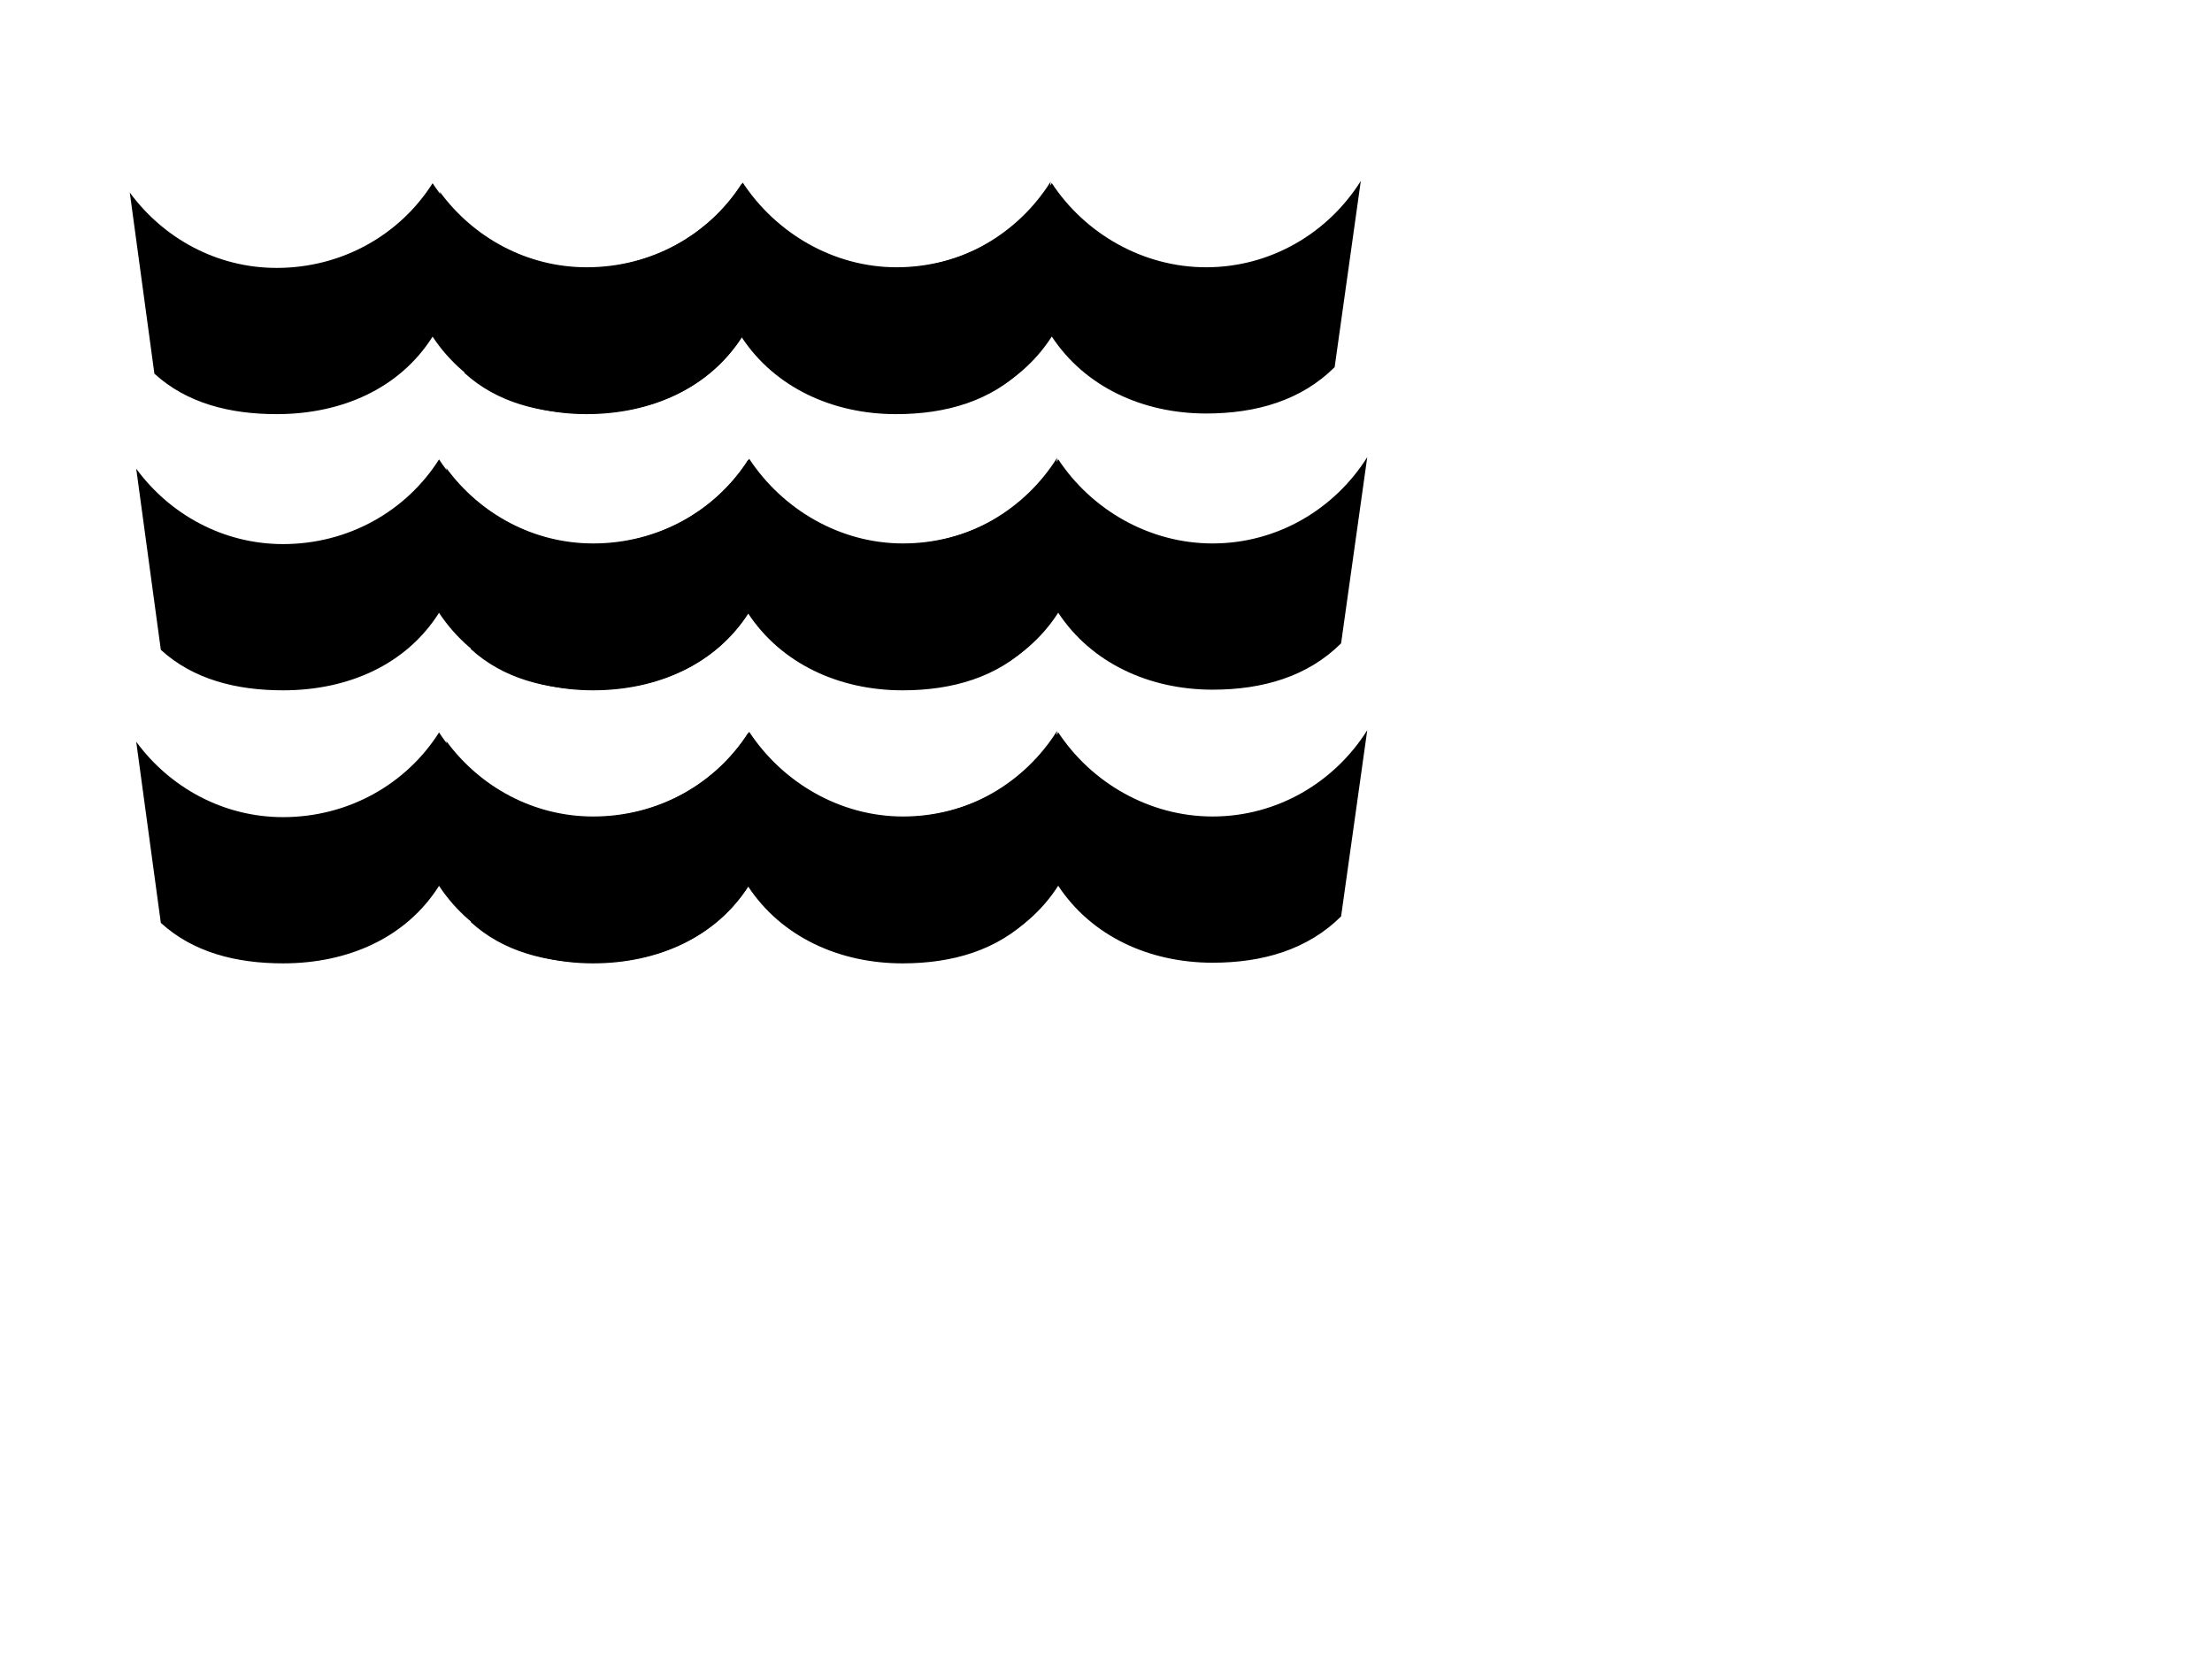
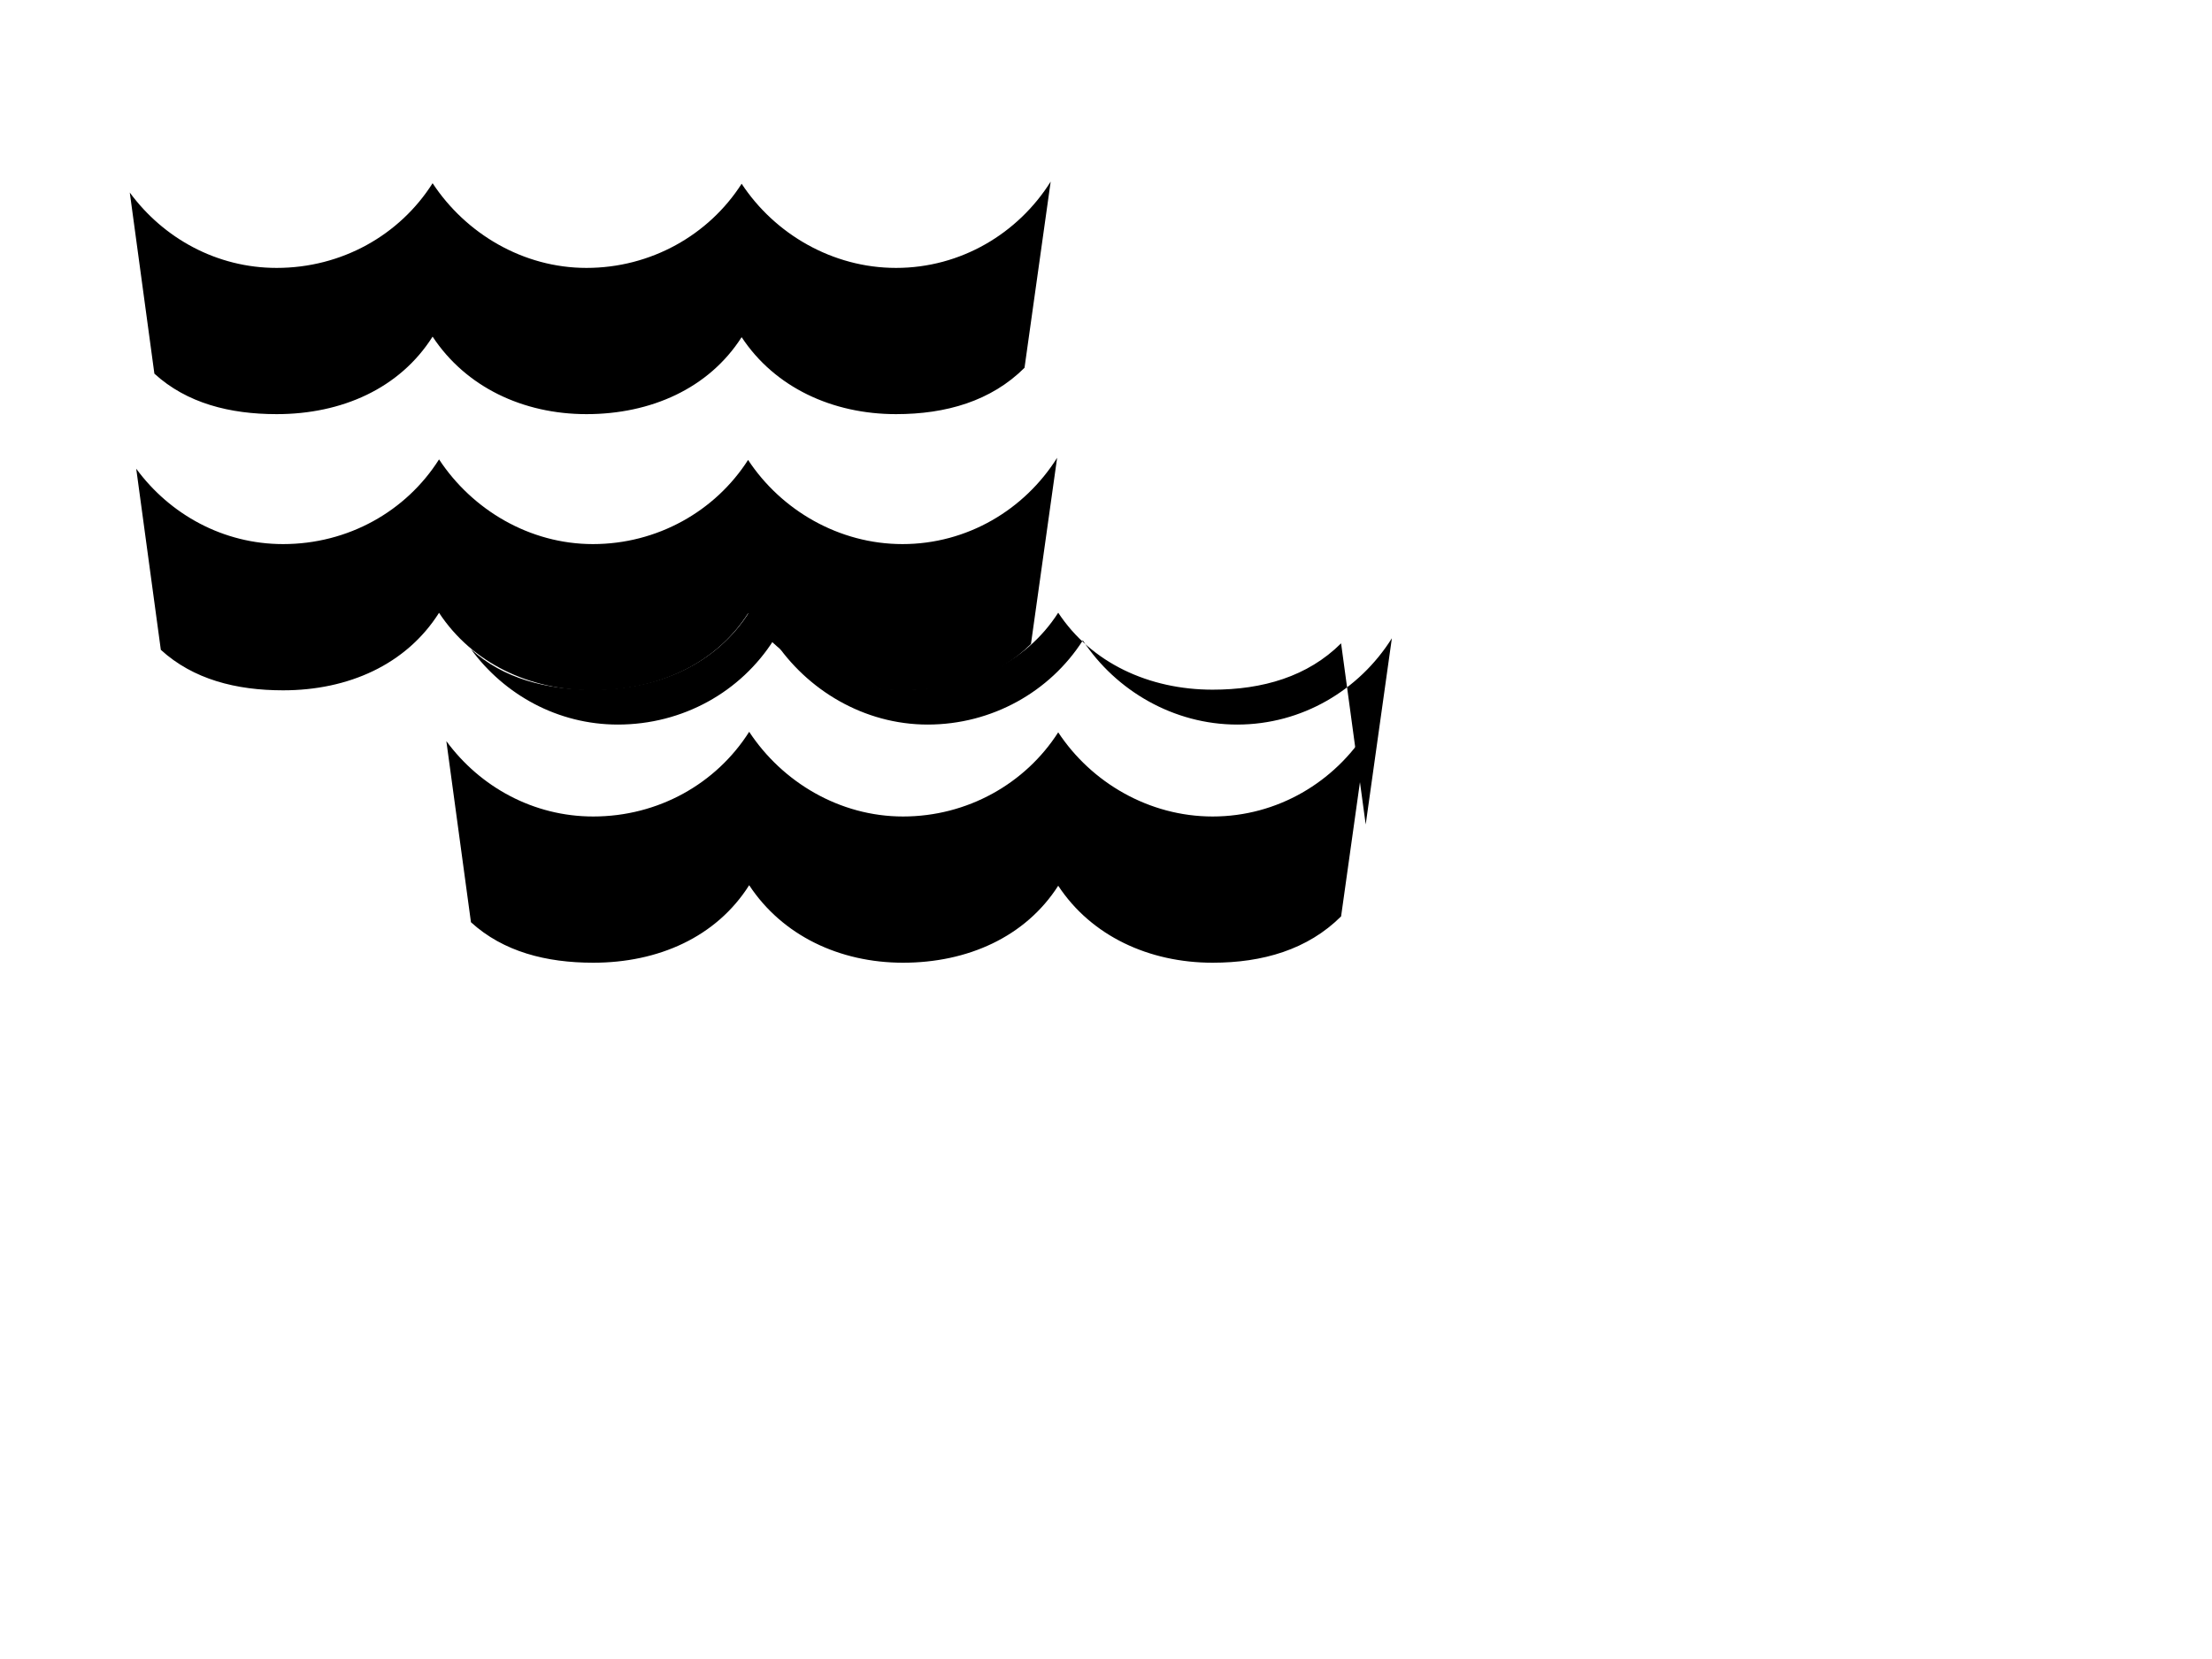
<svg xmlns="http://www.w3.org/2000/svg" width="640" height="480">
  <title>wave pattern</title>
  <g>
    <title>Layer 1</title>
    <path d="m296.424,106.414c-9.668,9.633 -22.71,13.409 -37.175,13.409c-18.363,0 -35.076,-7.706 -44.67,-22.272c-9.518,14.874 -26.307,22.272 -44.895,22.272c-18.362,0 -34.926,-7.86 -44.519,-22.426c-9.519,15.028 -26.307,22.426 -45.12,22.426c-13.566,0 -26.007,-3.16 -35.377,-11.714l-7.12,-52.403c9.744,13.255 25.183,21.809 42.497,21.809c18.812,0 35.601,-9.478 45.12,-24.506c9.593,14.565 26.157,24.506 44.519,24.506c18.588,0 35.377,-9.478 44.895,-24.351c9.594,14.565 26.307,24.351 44.67,24.351c18.737,0 35.302,-9.941 44.745,-24.968l-7.57,53.867z" id="path6712" fill-rule="nonzero" fill="#000000" />
    <ellipse ry="11" id="svg_3" cy="244" cx="257" fill="#0000ff" />
-     <ellipse ry="5" id="svg_4" cy="245" cx="258" fill="#0000ff" />
-     <path id="svg_2" d="m386.154,106.229c-9.668,9.633 -22.71,13.409 -37.175,13.409c-18.363,0 -35.076,-7.706 -44.67,-22.272c-9.518,14.874 -26.307,22.272 -44.895,22.272c-18.362,0 -34.926,-7.86 -44.519,-22.426c-9.519,15.028 -26.307,22.426 -45.12,22.426c-13.566,0 -26.007,-3.16 -35.377,-11.714l-7.12,-52.403c9.744,13.255 25.183,21.809 42.497,21.809c18.812,0 35.601,-9.478 45.12,-24.506c9.593,14.565 26.157,24.506 44.519,24.506c18.588,0 35.377,-9.478 44.895,-24.351c9.594,14.565 26.307,24.351 44.67,24.351c18.737,0 35.302,-9.941 44.745,-24.968l-7.57,53.867z" fill-rule="nonzero" fill="#000000" />
    <path id="svg_5" d="m298.289,186.321c-9.668,9.633 -22.71,13.409 -37.175,13.409c-18.363,0 -35.076,-7.706 -44.67,-22.272c-9.518,14.874 -26.307,22.272 -44.895,22.272c-18.362,0 -34.926,-7.86 -44.519,-22.426c-9.519,15.028 -26.307,22.426 -45.12,22.426c-13.566,0 -26.007,-3.16 -35.377,-11.714l-7.12,-52.403c9.744,13.255 25.183,21.809 42.497,21.809c18.812,0 35.601,-9.478 45.12,-24.506c9.593,14.565 26.157,24.506 44.519,24.506c18.588,0 35.377,-9.478 44.895,-24.351c9.594,14.565 26.307,24.351 44.67,24.351c18.737,0 35.302,-9.941 44.745,-24.968l-7.57,53.867z" fill-rule="nonzero" fill="#000000" />
-     <path id="svg_6" d="m388.019,186.135c-9.668,9.633 -22.71,13.409 -37.175,13.409c-18.363,0 -35.076,-7.706 -44.67,-22.272c-9.518,14.874 -26.307,22.272 -44.895,22.272c-18.362,0 -34.926,-7.86 -44.519,-22.426c-9.519,15.028 -26.307,22.426 -45.12,22.426c-13.566,0 -26.007,-3.16 -35.377,-11.714l-7.12,-52.403c9.744,13.255 25.183,21.809 42.497,21.809c18.812,0 35.601,-9.478 45.12,-24.506c9.593,14.565 26.157,24.506 44.519,24.506c18.588,0 35.377,-9.478 44.895,-24.351c9.594,14.565 26.307,24.351 44.67,24.351c18.737,0 35.302,-9.941 44.745,-24.968l-7.57,53.867z" fill-rule="nonzero" fill="#000000" />
-     <path id="svg_7" d="m298.289,265.321c-9.668,9.633 -22.71,13.409 -37.175,13.409c-18.363,0 -35.076,-7.706 -44.67,-22.272c-9.518,14.874 -26.307,22.272 -44.895,22.272c-18.362,0 -34.926,-7.86 -44.519,-22.426c-9.519,15.028 -26.307,22.426 -45.12,22.426c-13.566,0 -26.007,-3.16 -35.377,-11.714l-7.12,-52.403c9.744,13.255 25.183,21.809 42.497,21.809c18.812,0 35.601,-9.478 45.12,-24.506c9.593,14.565 26.157,24.506 44.519,24.506c18.588,0 35.377,-9.478 44.895,-24.351c9.594,14.565 26.307,24.351 44.67,24.351c18.737,0 35.302,-9.941 44.745,-24.968l-7.57,53.867z" fill-rule="nonzero" fill="#000000" />
+     <path id="svg_6" d="m388.019,186.135c-9.668,9.633 -22.71,13.409 -37.175,13.409c-18.363,0 -35.076,-7.706 -44.67,-22.272c-9.518,14.874 -26.307,22.272 -44.895,22.272c-18.362,0 -34.926,-7.86 -44.519,-22.426c-9.519,15.028 -26.307,22.426 -45.12,22.426c-13.566,0 -26.007,-3.16 -35.377,-11.714c9.744,13.255 25.183,21.809 42.497,21.809c18.812,0 35.601,-9.478 45.12,-24.506c9.593,14.565 26.157,24.506 44.519,24.506c18.588,0 35.377,-9.478 44.895,-24.351c9.594,14.565 26.307,24.351 44.67,24.351c18.737,0 35.302,-9.941 44.745,-24.968l-7.57,53.867z" fill-rule="nonzero" fill="#000000" />
    <path id="svg_8" d="m388.019,265.135c-9.668,9.633 -22.71,13.409 -37.175,13.409c-18.363,0 -35.076,-7.706 -44.67,-22.272c-9.518,14.874 -26.307,22.272 -44.895,22.272c-18.362,0 -34.926,-7.86 -44.519,-22.426c-9.519,15.028 -26.307,22.426 -45.12,22.426c-13.566,0 -26.007,-3.16 -35.377,-11.714l-7.12,-52.403c9.744,13.255 25.183,21.809 42.497,21.809c18.812,0 35.601,-9.478 45.12,-24.506c9.593,14.565 26.157,24.506 44.519,24.506c18.588,0 35.377,-9.478 44.895,-24.351c9.594,14.565 26.307,24.351 44.67,24.351c18.737,0 35.302,-9.941 44.745,-24.968l-7.57,53.867z" fill-rule="nonzero" fill="#000000" />
  </g>
</svg>